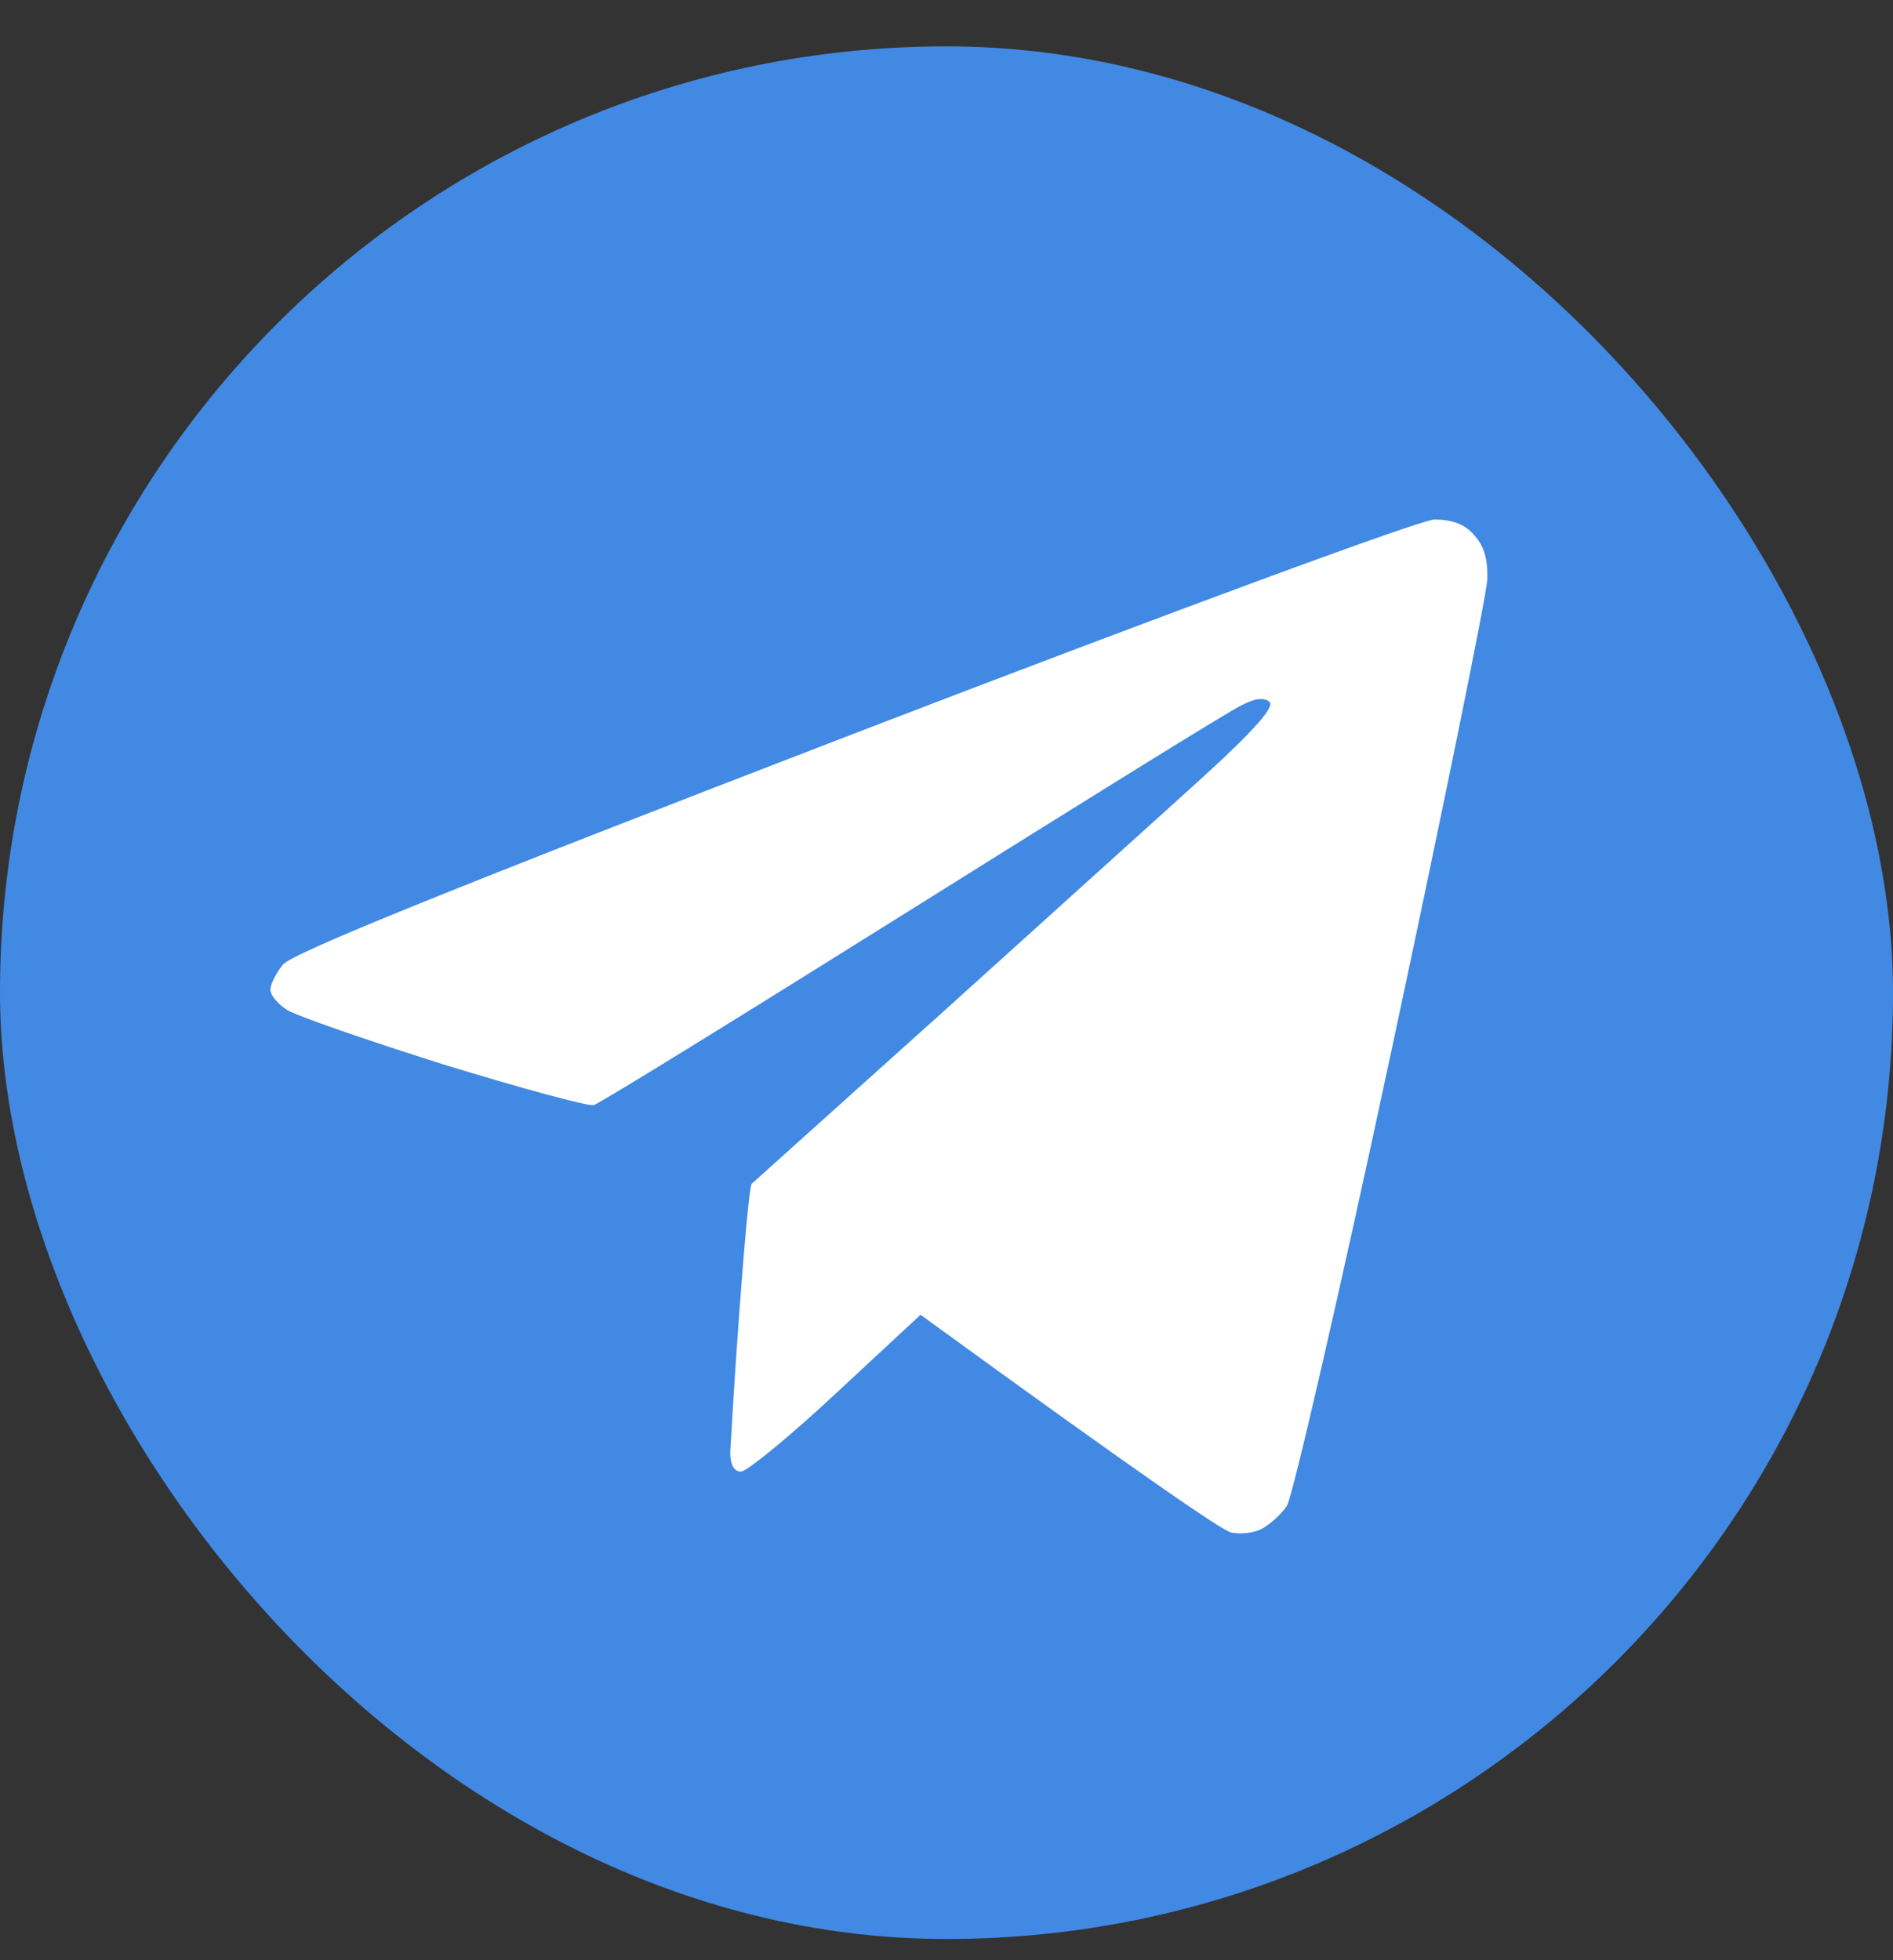
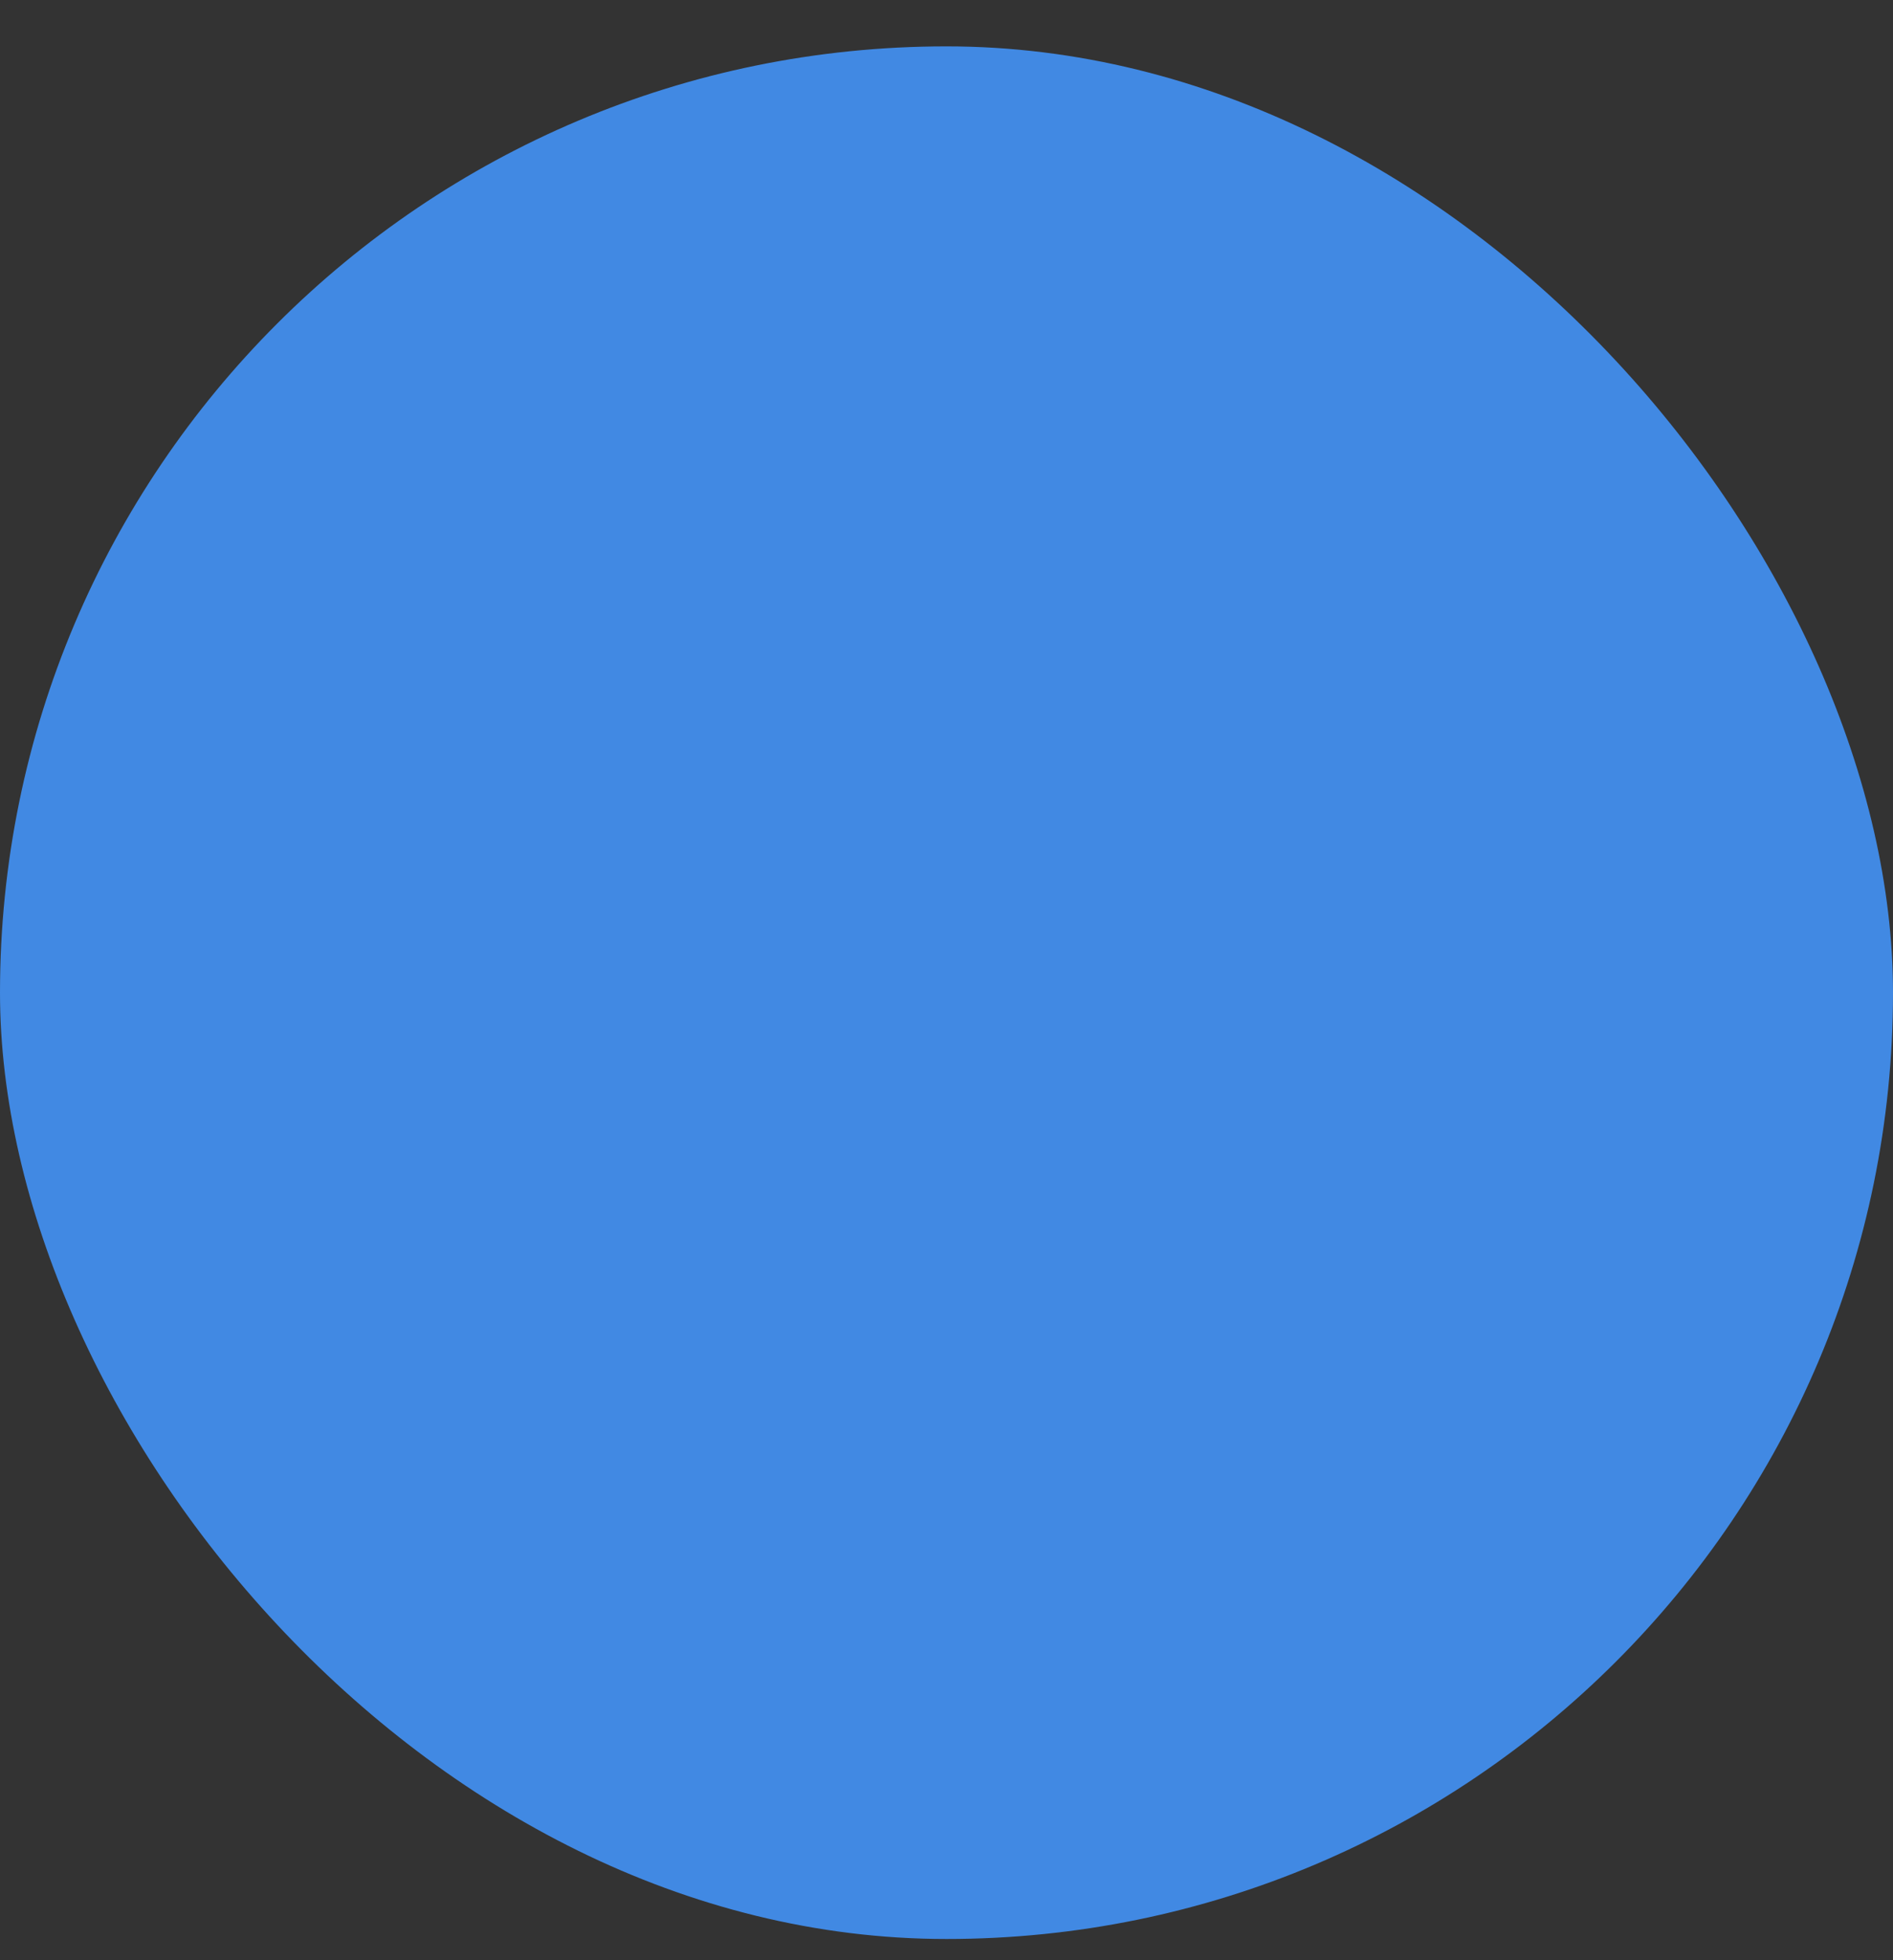
<svg xmlns="http://www.w3.org/2000/svg" width="28" height="29" viewBox="0 0 28 29" fill="none">
  <rect x="0" y="0" width="28" height="29" fill="#333333" stroke="none" />
  <rect y="0.686" width="28" height="28" rx="14" fill="#4189E3" />
-   <path d="M21.797 7.908C21.659 7.749 21.468 7.686 21.213 7.686C21 7.696 17.398 9.02 12.607 10.863C6.615 13.171 4.32 14.103 4.182 14.273C4.075 14.41 3.99 14.58 4.001 14.654C4.001 14.718 4.107 14.855 4.245 14.94C4.373 15.025 5.414 15.385 6.551 15.745C7.688 16.094 8.697 16.37 8.782 16.349C8.867 16.327 10.992 15.014 13.51 13.436C16.028 11.858 18.206 10.503 18.376 10.428C18.567 10.33 18.702 10.316 18.78 10.386C18.854 10.46 18.546 10.81 17.791 11.498C17.186 12.049 15.444 13.616 13.935 14.982C12.415 16.349 11.151 17.482 11.119 17.513C11.088 17.535 11.013 18.371 10.939 19.367C10.864 20.373 10.811 21.315 10.801 21.485C10.801 21.665 10.854 21.771 10.96 21.771C11.045 21.771 11.682 21.252 12.373 20.606L13.616 19.451C16.995 21.908 18.078 22.639 18.206 22.671C18.344 22.703 18.546 22.681 18.663 22.618C18.78 22.555 18.95 22.406 19.035 22.279C19.12 22.141 19.821 19.102 20.586 15.522C21.351 11.943 21.988 8.808 21.999 8.575C22.009 8.257 21.946 8.067 21.797 7.908Z" fill="white" />
</svg>